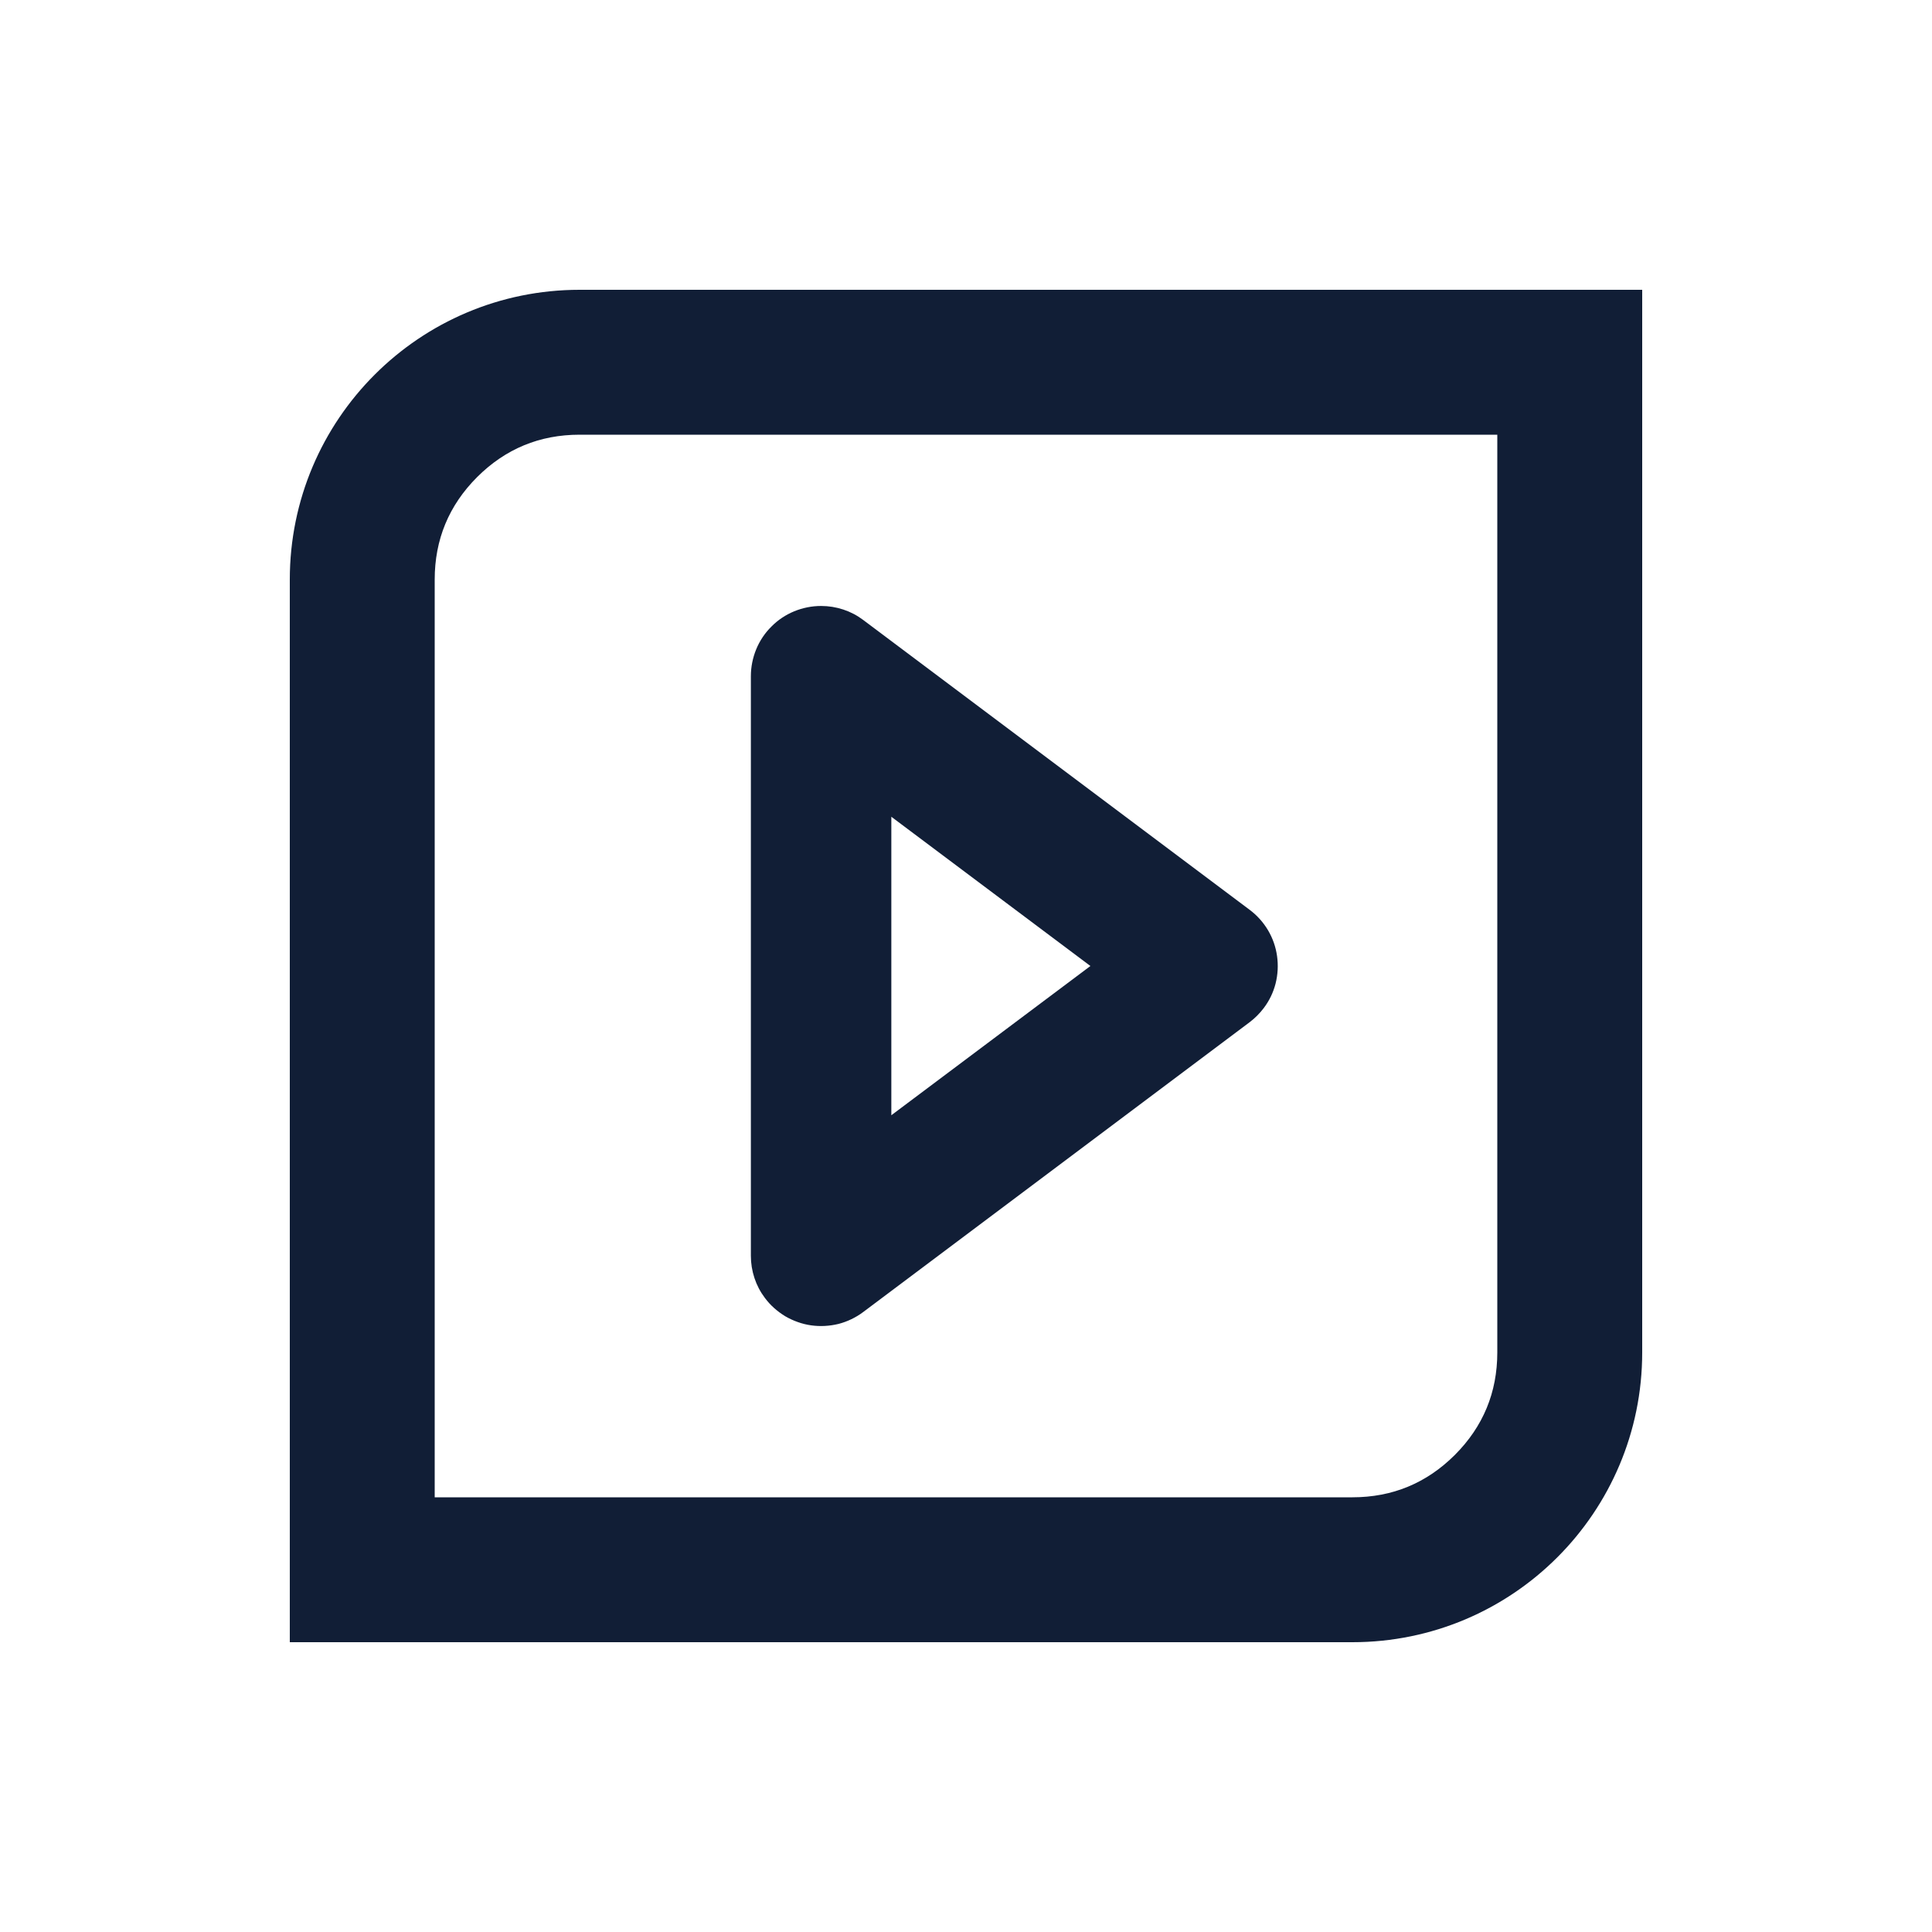
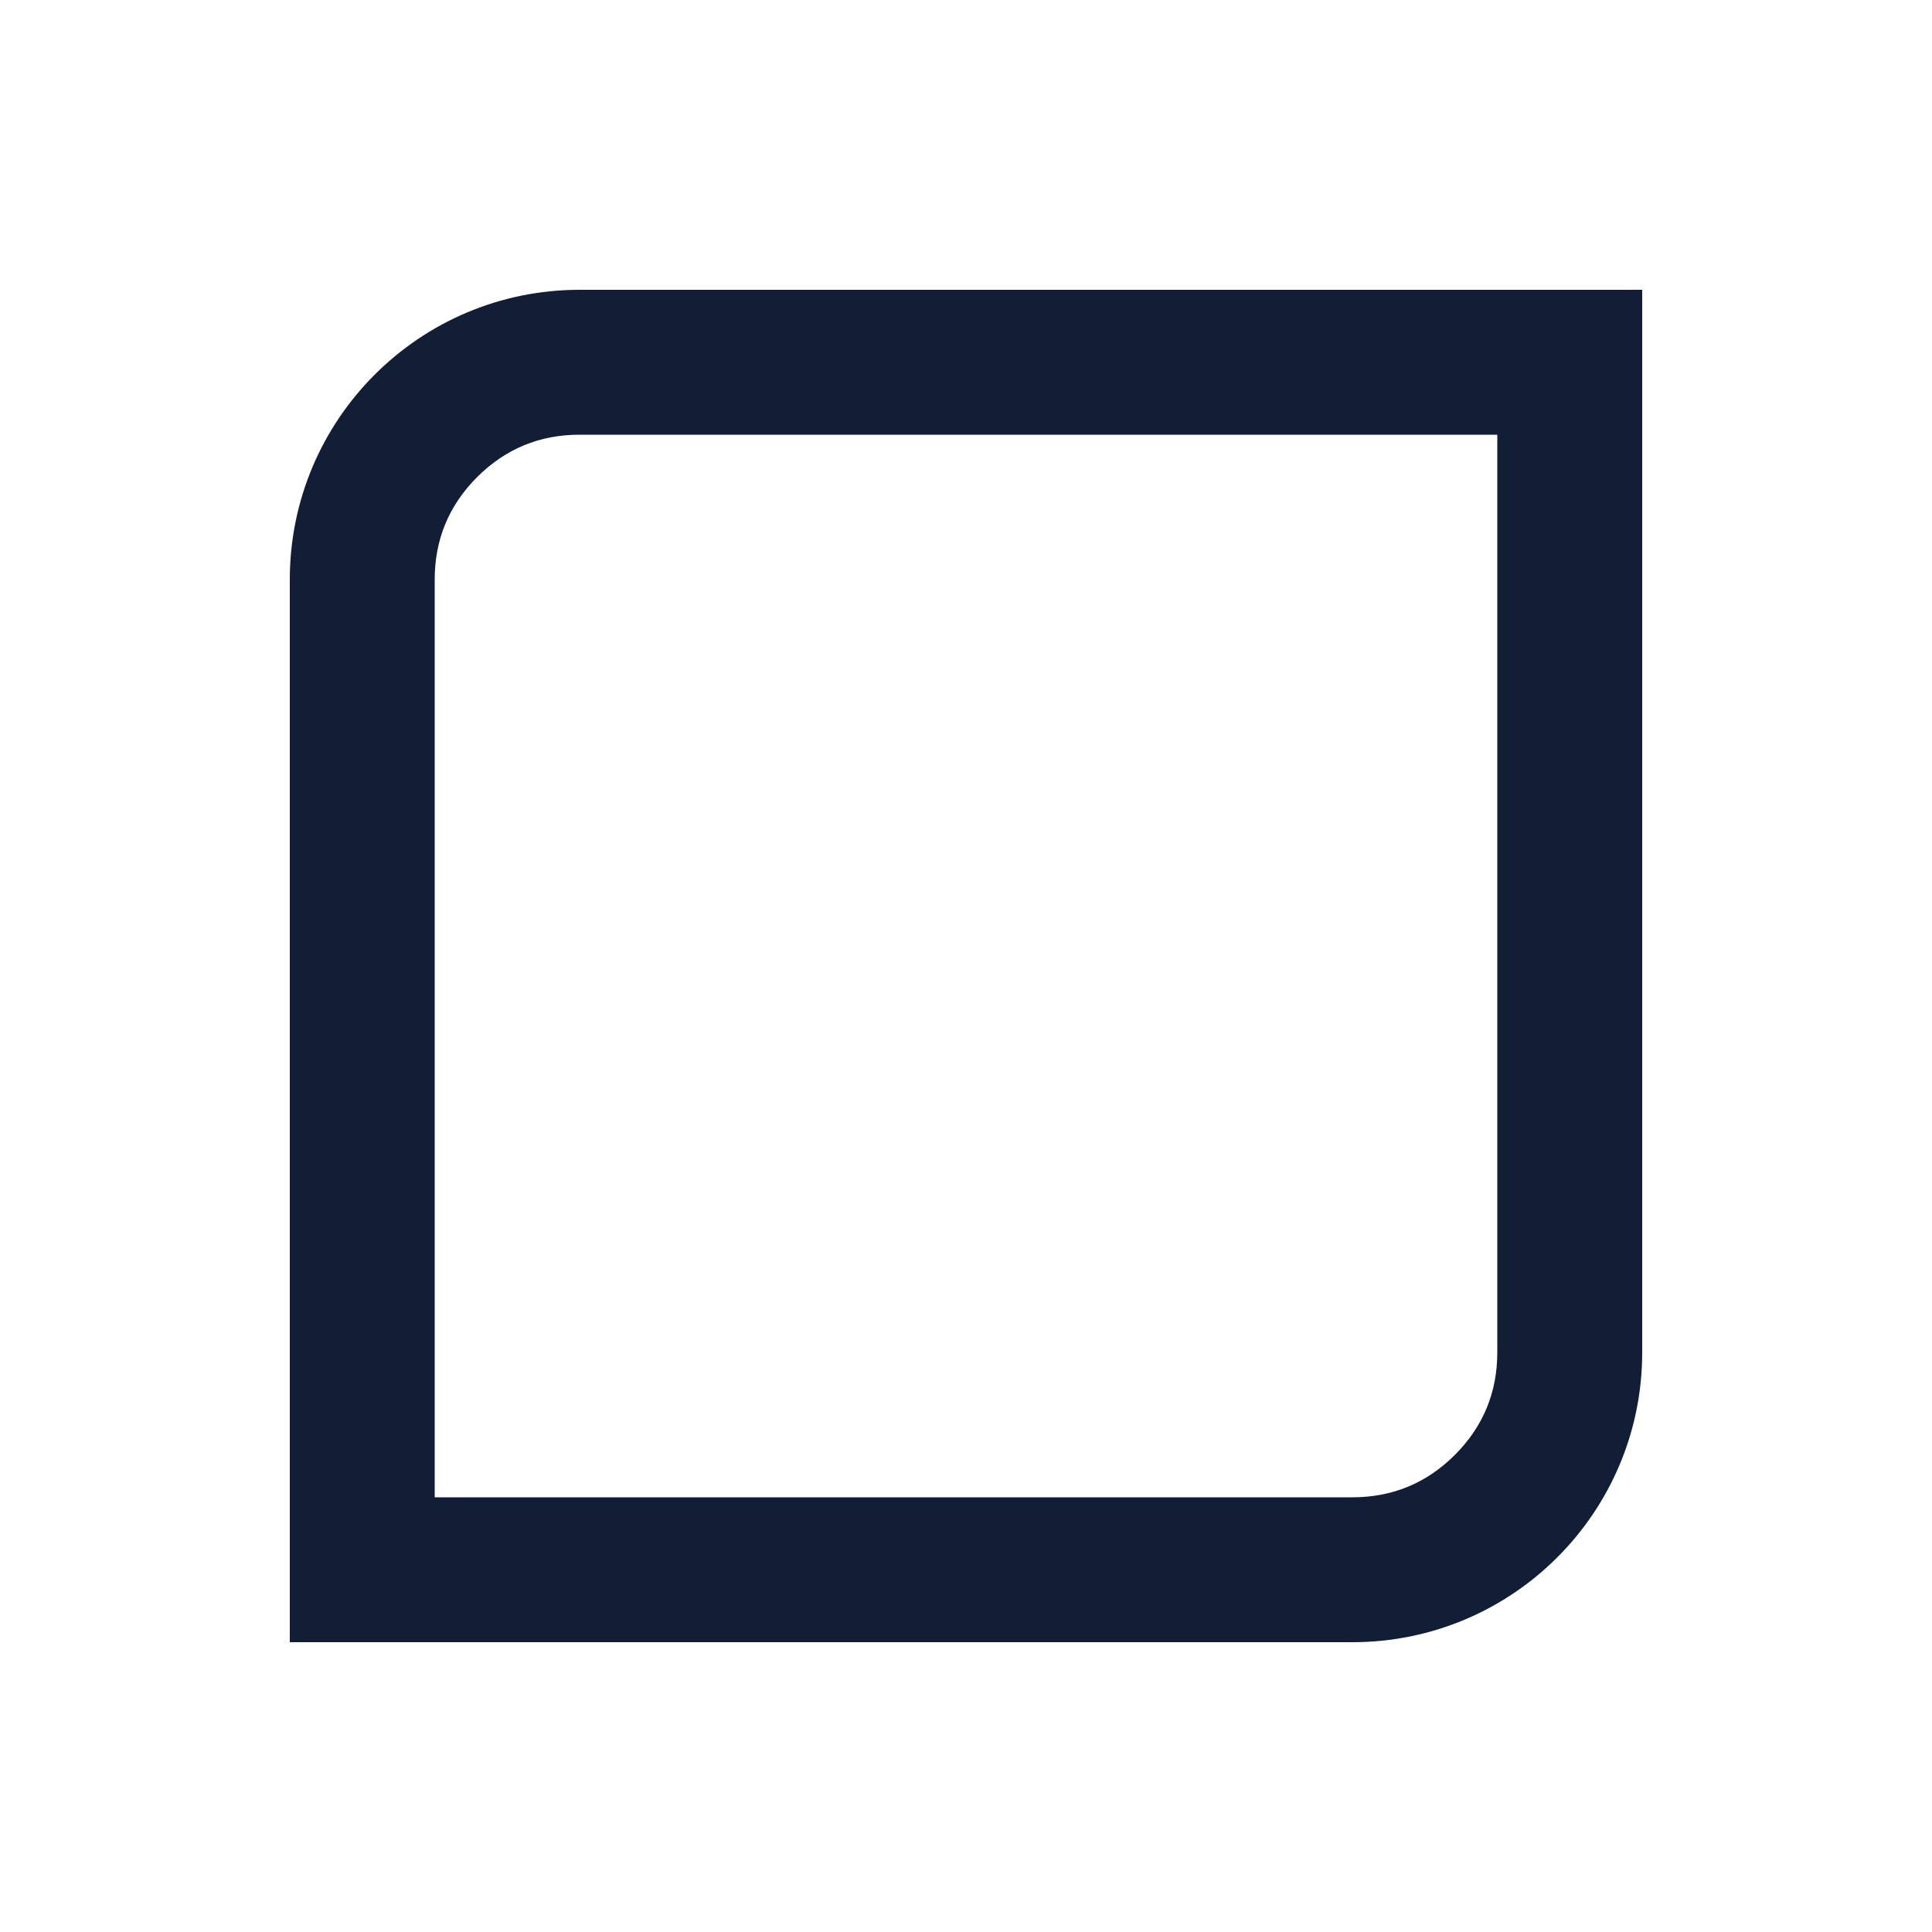
<svg xmlns="http://www.w3.org/2000/svg" fill="none" version="1.1" width="20" height="20" viewBox="0 0 20 20">
  <g>
    <g />
    <g>
      <g>
        <path d="M3,17L14,17C15.657,17,17,15.657,17,14L17,3L6,3C4.343,3,3,4.343,3,6L3,17ZM6,4.5Q5.379,4.5,4.939,4.939Q4.5,5.379,4.5,6L4.5,15.5L14,15.5Q14.621,15.5,15.061,15.061Q15.5,14.621,15.5,14L15.5,4.5L6,4.5Z" fill-rule="evenodd" fill="#111E36" fill-opacity="1" />
      </g>
      <g transform="matrix(0,1,-1,0,19.5,-5.5)">
-         <path d="M14.918,6.564L11.918,10.564Q11.847,10.658,11.81,10.77Q11.773,10.882,11.773,11Q11.773,11.072,11.787,11.142Q11.801,11.212,11.828,11.278Q11.855,11.344,11.895,11.404Q11.935,11.464,11.986,11.514Q12.036,11.565,12.096,11.605Q12.156,11.645,12.222,11.672Q12.288,11.699,12.358,11.713Q12.428,11.727,12.5,11.727L18.5,11.727Q18.618,11.727,18.73,11.69Q18.842,11.653,18.936,11.582Q18.994,11.539,19.041,11.486Q19.089,11.432,19.126,11.371Q19.162,11.309,19.186,11.241Q19.21,11.174,19.22,11.103Q19.23,11.032,19.226,10.96Q19.222,10.889,19.205,10.819Q19.187,10.75,19.156,10.686Q19.125,10.621,19.082,10.564L16.082,6.564Q16.019,6.481,15.936,6.418Q15.821,6.331,15.681,6.295Q15.54,6.26,15.397,6.28Q15.254,6.3,15.129,6.374Q15.005,6.448,14.918,6.564ZM13.955,10.273L17.045,10.273L15.5,8.212L13.955,10.273Z" fill-rule="evenodd" fill="#111E36" fill-opacity="1" />
-       </g>
+         </g>
    </g>
  </g>
</svg>